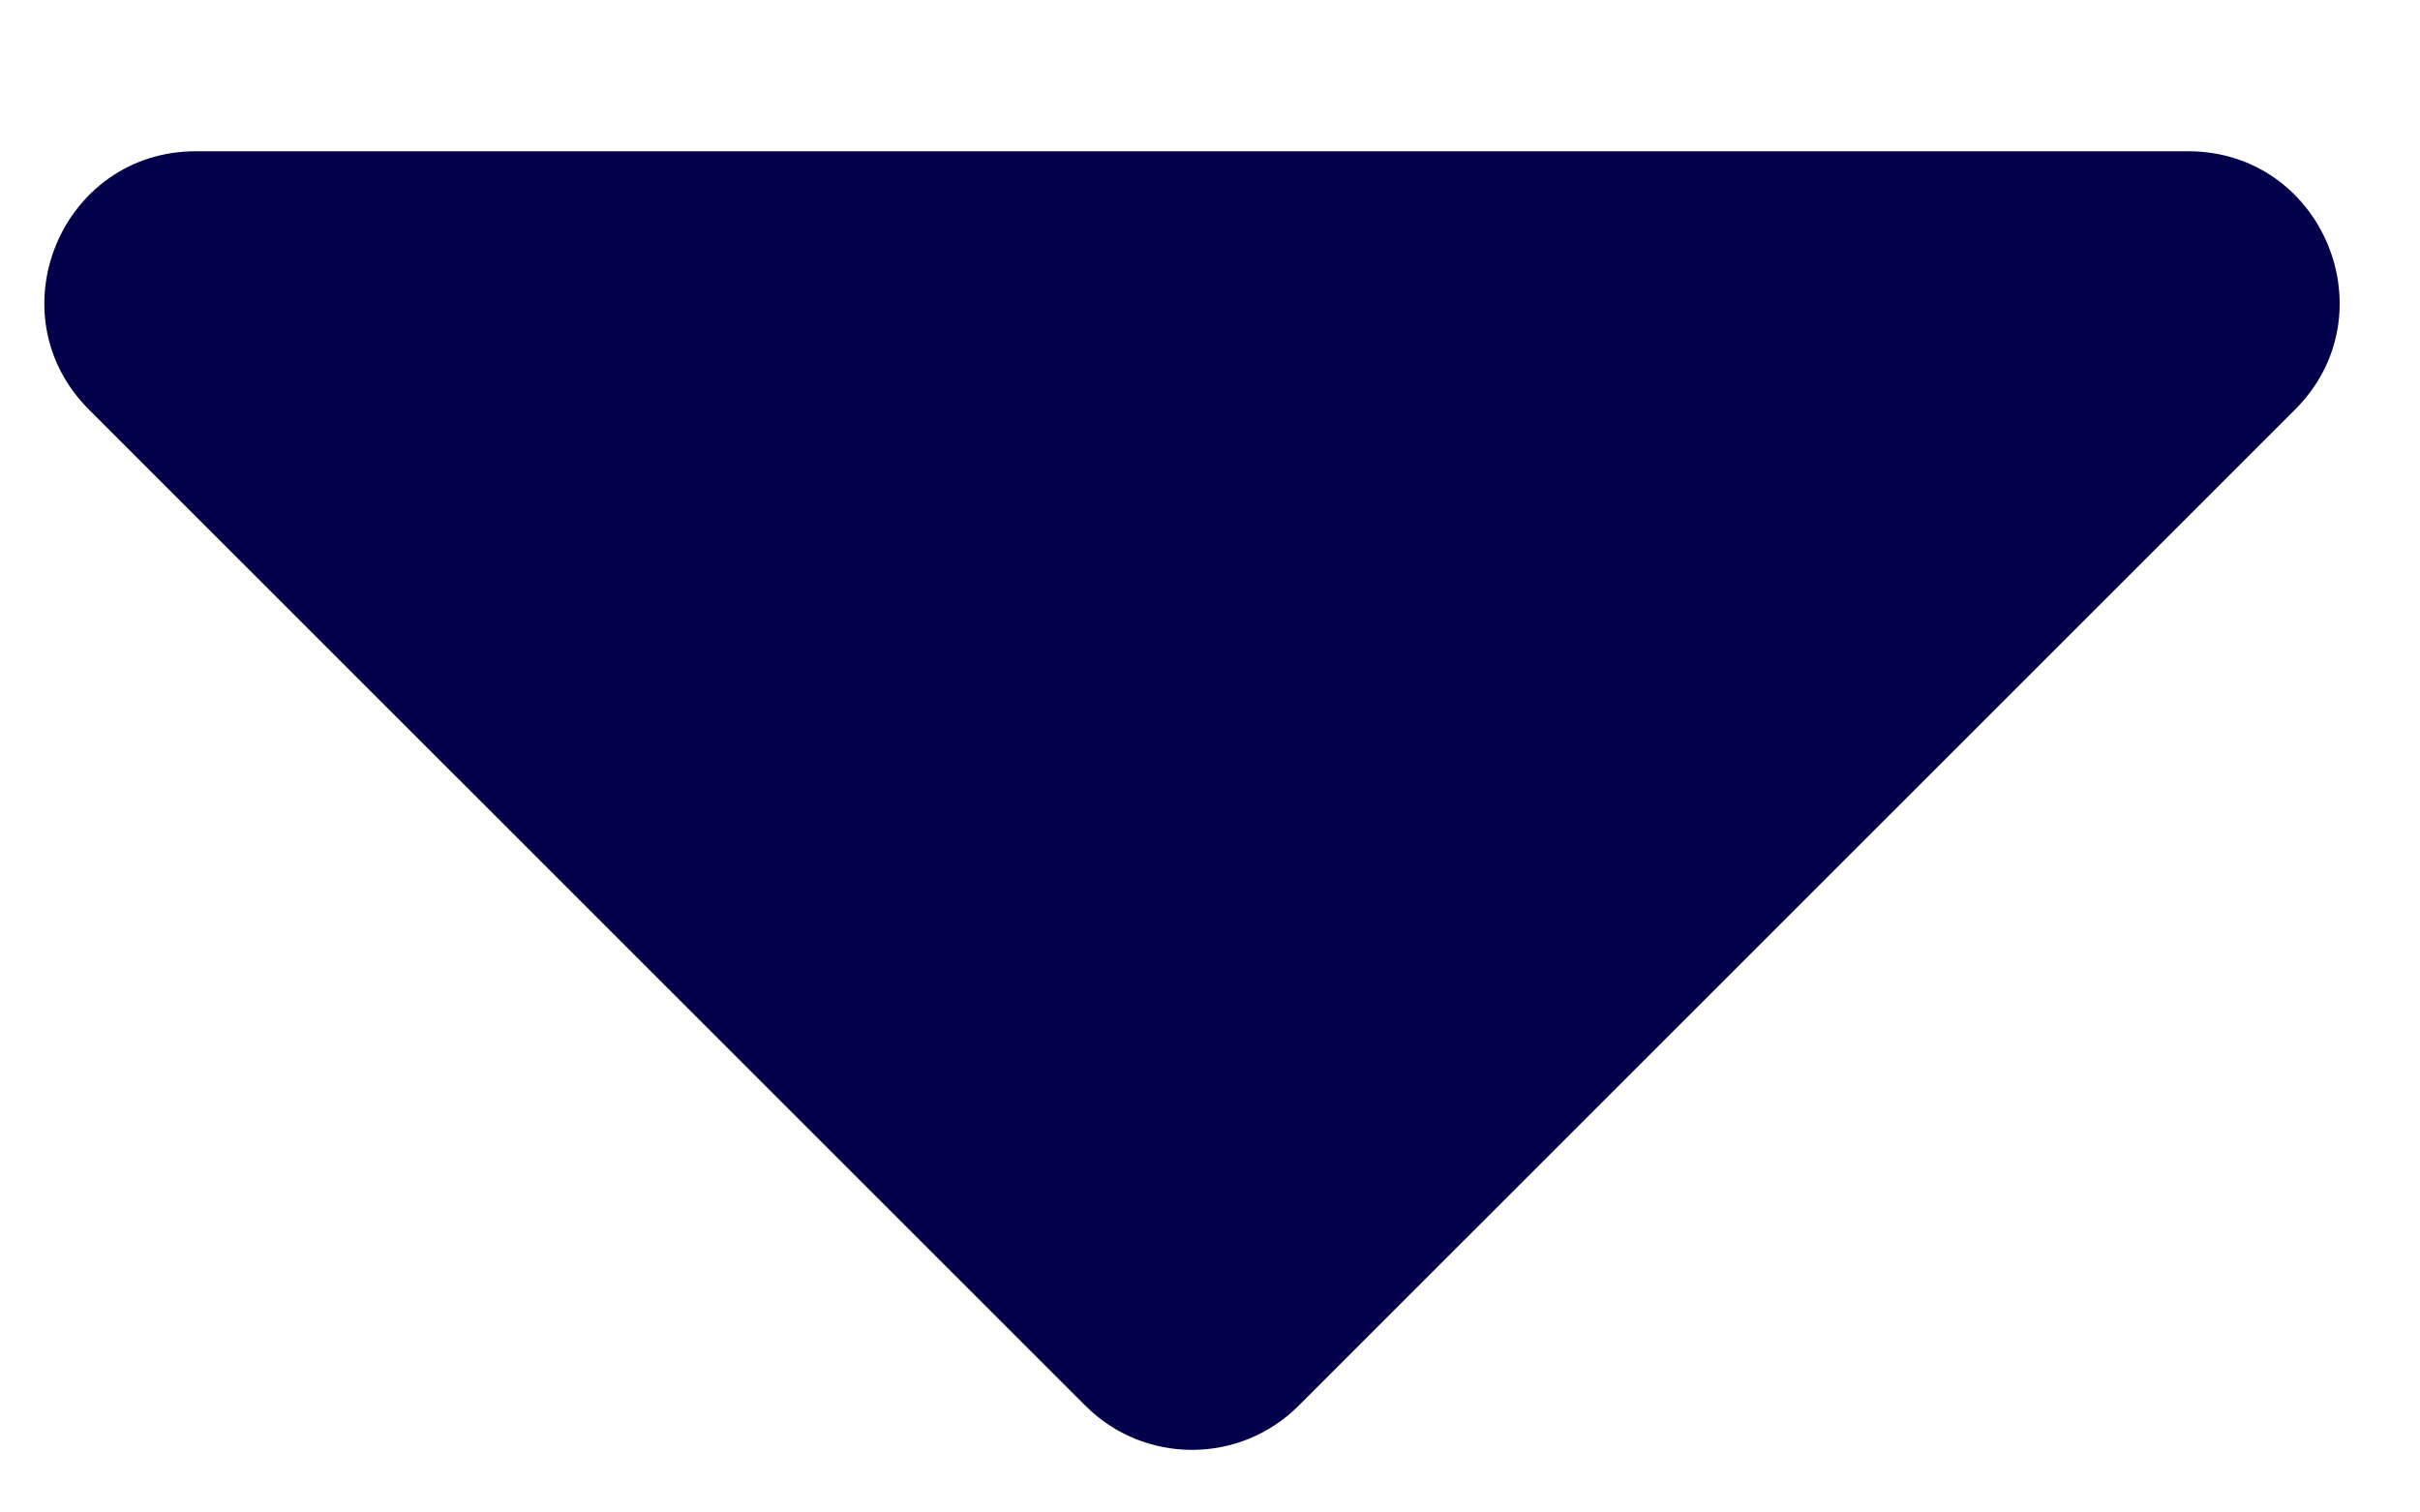
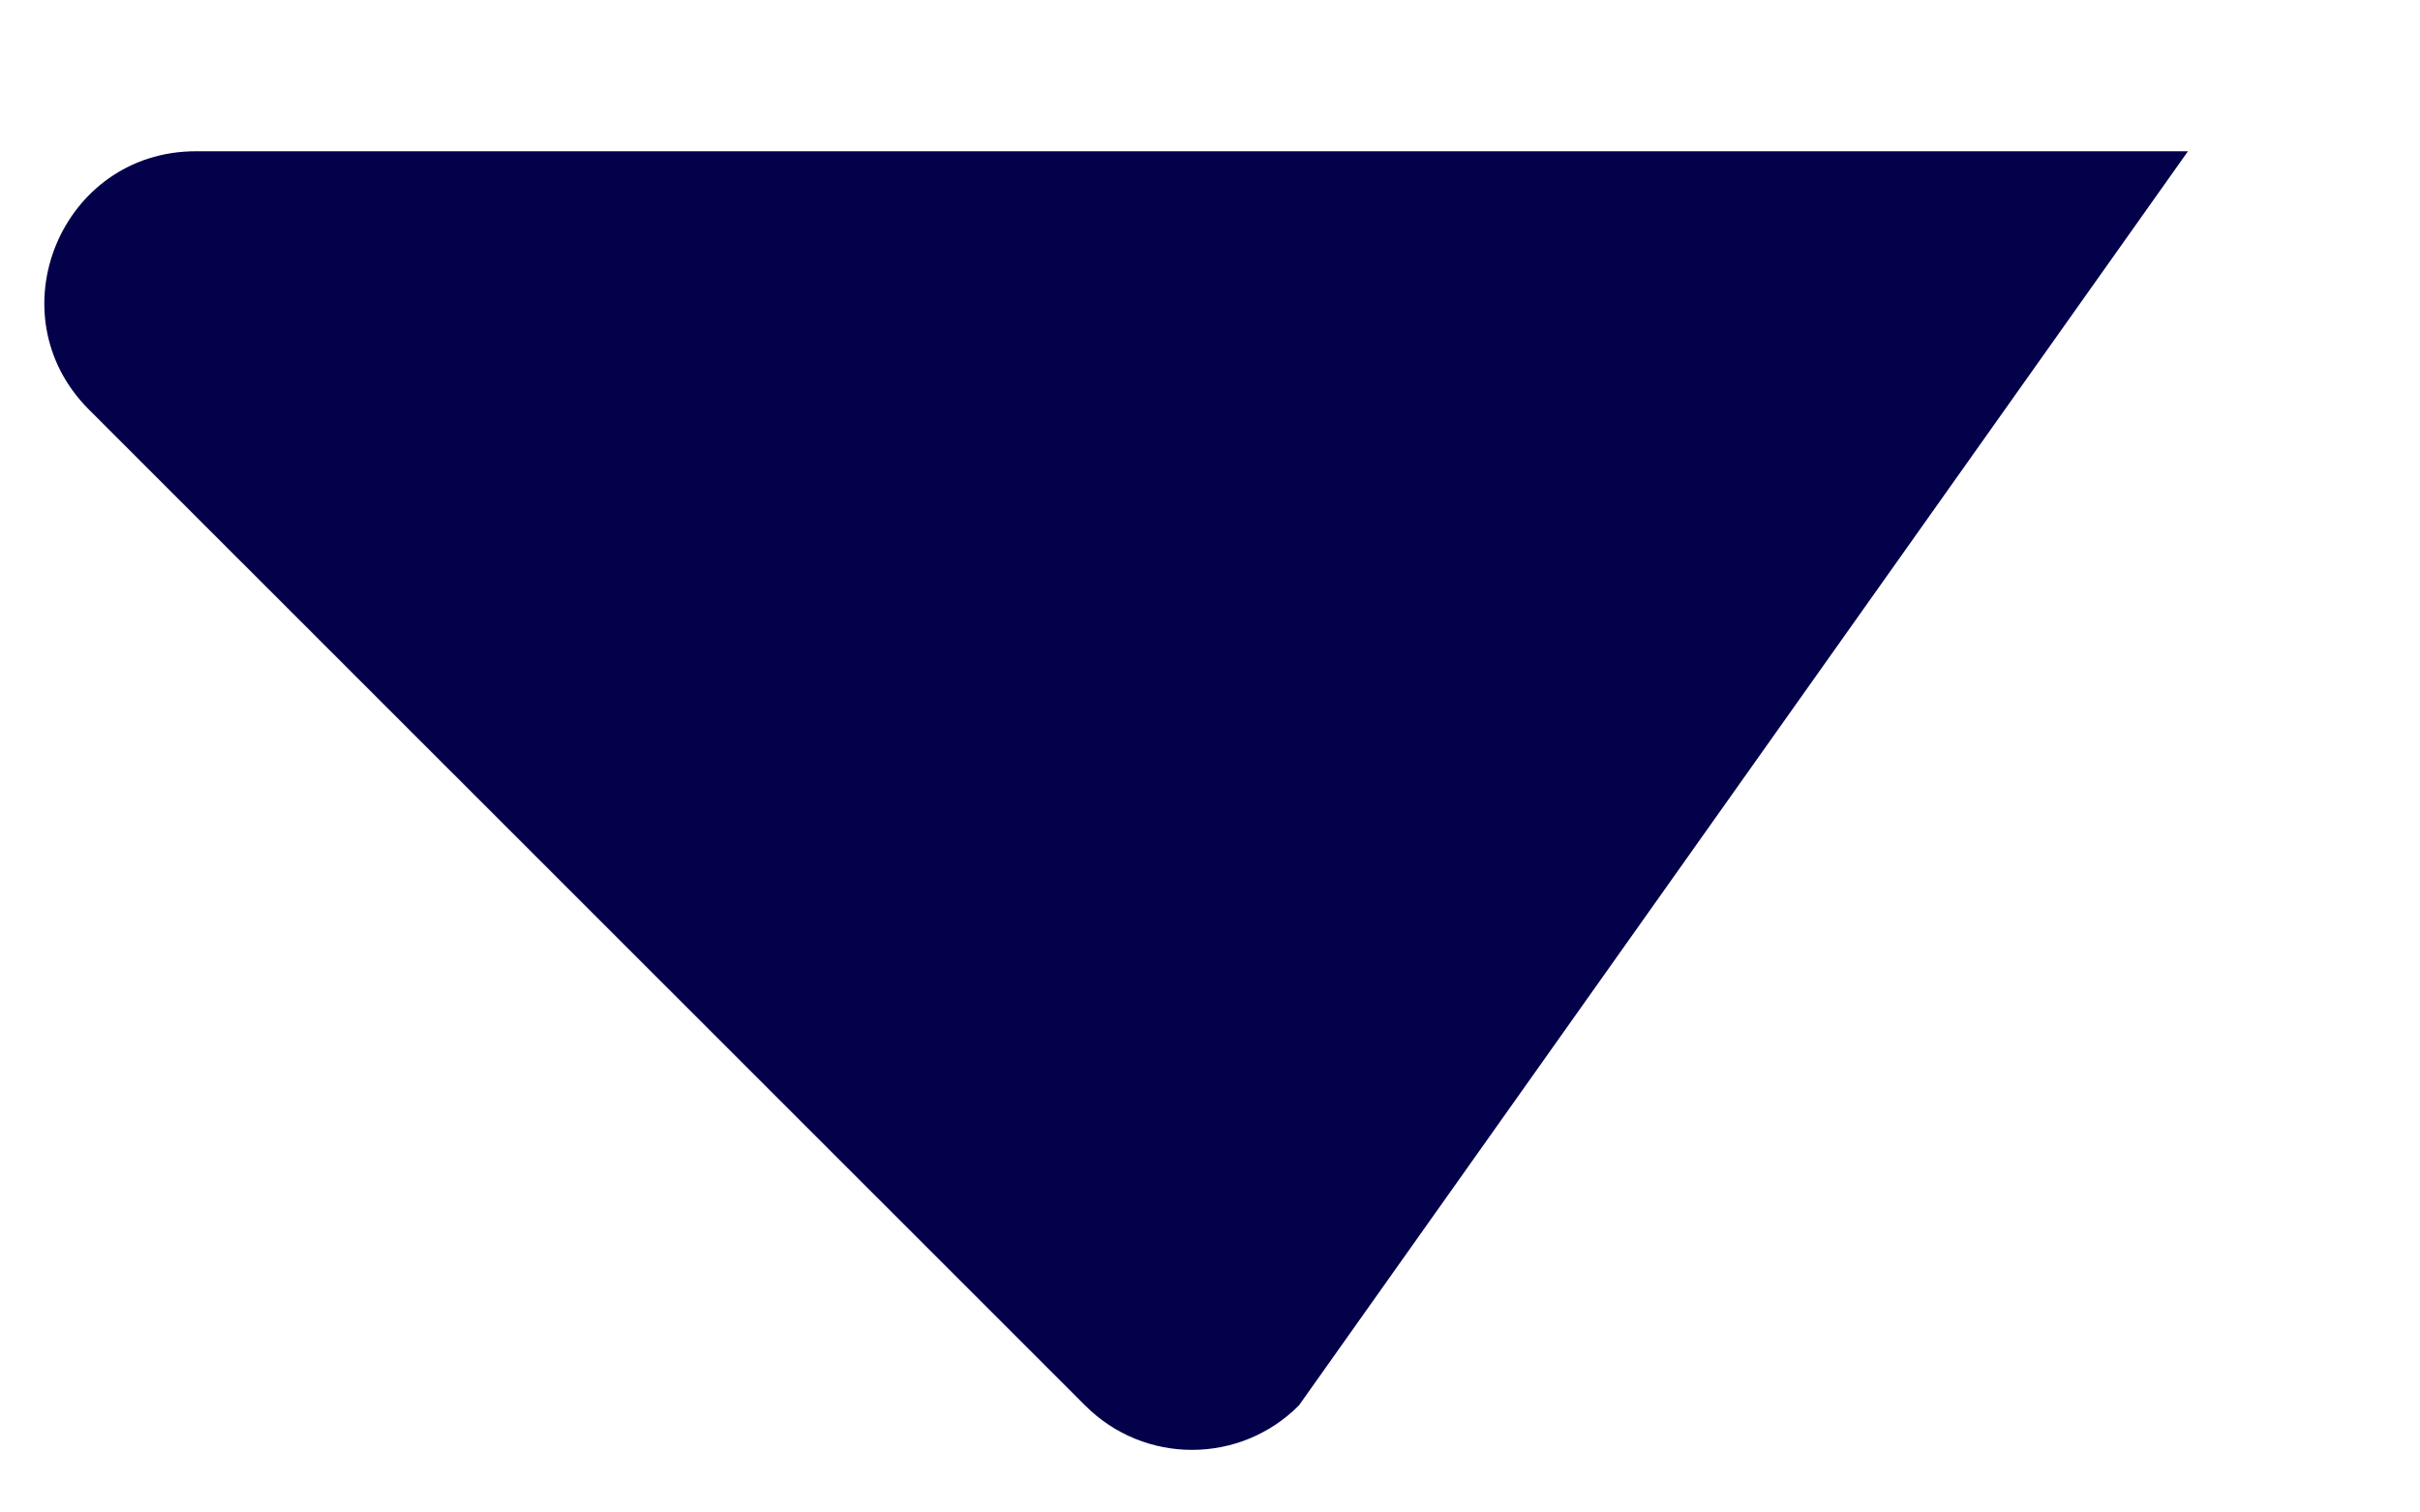
<svg xmlns="http://www.w3.org/2000/svg" width="8" height="5" viewBox="0 0 8 5" fill="none">
-   <path d="M3.587 4.646L0.294 1.354C-0.021 1.039 0.202 0.5 0.648 0.5H7.233C7.679 0.5 7.902 1.039 7.587 1.354L4.294 4.646C4.099 4.842 3.782 4.842 3.587 4.646Z" fill="#03014A" />
+   <path d="M3.587 4.646L0.294 1.354C-0.021 1.039 0.202 0.5 0.648 0.5H7.233L4.294 4.646C4.099 4.842 3.782 4.842 3.587 4.646Z" fill="#03014A" />
</svg>